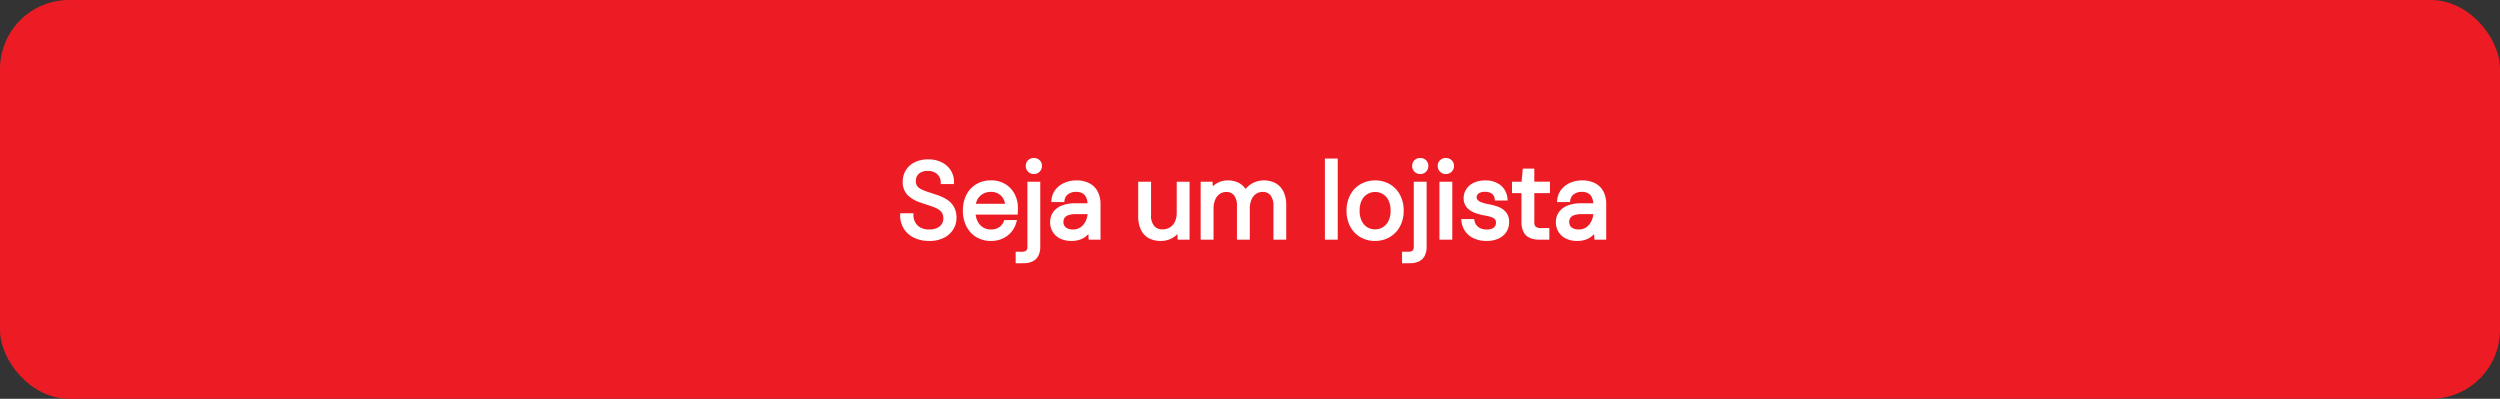
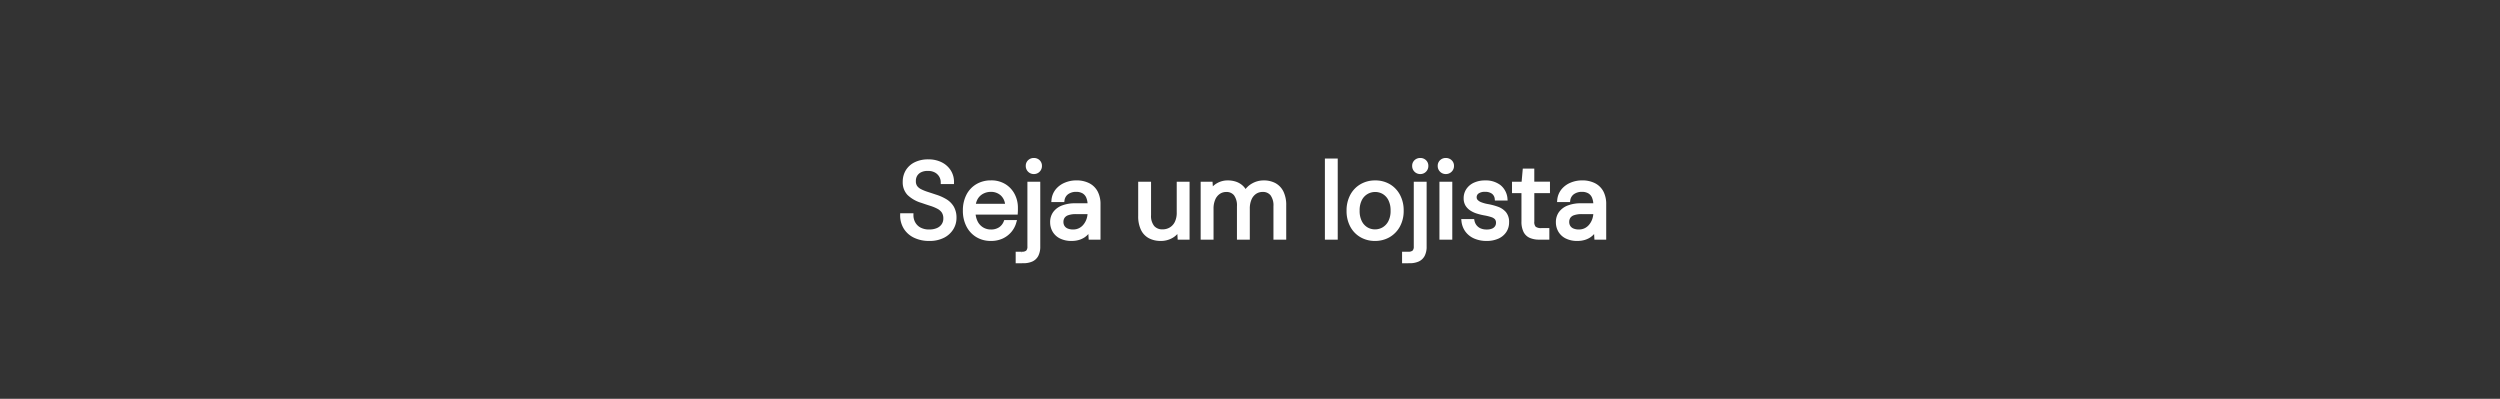
<svg xmlns="http://www.w3.org/2000/svg" viewBox="0 0 326 52" height="52" width="326">
  <rect x="0" y="0" width="326" height="52" fill="#333333" stroke="none" />
  <g transform="translate(-394 -317)" data-name="Seja um lojista" id="Seja_um_lojista">
-     <rect fill="#ed1c24" transform="translate(394 317)" rx="9" height="52" width="326" data-name="Retângulo 1" id="Retângulo_1" />
    <path stroke-width="0.5" stroke="#fff" fill="#fff" transform="translate(511 348)" d="M4.172.168A4.209,4.209,0,0,1,2.3-.224,2.929,2.929,0,0,1,1.064-1.316,3.018,3.018,0,0,1,.63-2.94H1.862a2.155,2.155,0,0,0,.266,1.057,1.958,1.958,0,0,0,.777.77,2.557,2.557,0,0,0,1.267.287A2.668,2.668,0,0,0,5.3-1.043a1.648,1.648,0,0,0,.714-.6,1.536,1.536,0,0,0,.245-.854,1.614,1.614,0,0,0-.245-.931A1.837,1.837,0,0,0,5.348-4a5.77,5.77,0,0,0-.973-.4q-.553-.175-1.155-.385a4.126,4.126,0,0,1-1.708-.973A2.128,2.128,0,0,1,.966-7.28a2.614,2.614,0,0,1,.371-1.4A2.535,2.535,0,0,1,2.4-9.625a3.671,3.671,0,0,1,1.645-.343,3.575,3.575,0,0,1,1.631.35,2.713,2.713,0,0,1,1.085.959,2.542,2.542,0,0,1,.392,1.407H5.922a1.672,1.672,0,0,0-.21-.8A1.7,1.7,0,0,0,5.075-8.7,2.034,2.034,0,0,0,4-8.96a2.111,2.111,0,0,0-.945.175,1.5,1.5,0,0,0-.644.539,1.516,1.516,0,0,0-.231.854,1.329,1.329,0,0,0,.2.77,1.6,1.6,0,0,0,.588.5,5.739,5.739,0,0,0,.9.371q.518.168,1.148.378A5.988,5.988,0,0,1,6.293-4.8a2.552,2.552,0,0,1,.868.875,2.635,2.635,0,0,1,.315,1.358,2.544,2.544,0,0,1-.371,1.323,2.765,2.765,0,0,1-1.1,1.015A3.84,3.84,0,0,1,4.172.168Zm8.022,0a3.335,3.335,0,0,1-1.75-.462,3.2,3.2,0,0,1-1.2-1.3,4.139,4.139,0,0,1-.434-1.939,4.184,4.184,0,0,1,.427-1.946,3.145,3.145,0,0,1,1.2-1.288,3.425,3.425,0,0,1,1.785-.462,3.225,3.225,0,0,1,1.764.462A3.083,3.083,0,0,1,15.1-5.551a3.545,3.545,0,0,1,.385,1.645v.294q0,.154-.014.35H9.688v-.91h4.634a2.08,2.08,0,0,0-.637-1.512,2.121,2.121,0,0,0-1.491-.546,2.338,2.338,0,0,0-1.106.273,2.057,2.057,0,0,0-.826.8A2.551,2.551,0,0,0,9.954-3.85v.392A3.054,3.054,0,0,0,10.269-2a2.163,2.163,0,0,0,.826.882,2.167,2.167,0,0,0,1.1.294,2.13,2.13,0,0,0,1.225-.329,1.9,1.9,0,0,0,.707-.9h1.162a3.016,3.016,0,0,1-.6,1.141,3.047,3.047,0,0,1-1.043.791A3.361,3.361,0,0,1,12.194.168Zm3.5,2.912V2.072h.546A1.068,1.068,0,0,0,17,1.855a1,1,0,0,0,.224-.735V-7.056H18.4v8.2a2.36,2.36,0,0,1-.224,1.1,1.384,1.384,0,0,1-.665.63,2.588,2.588,0,0,1-1.085.2ZM17.822-8.554a.788.788,0,0,1-.581-.231.788.788,0,0,1-.231-.581.742.742,0,0,1,.231-.567.815.815,0,0,1,.581-.217.8.8,0,0,1,.567.217.742.742,0,0,1,.231.567.788.788,0,0,1-.231.581A.771.771,0,0,1,17.822-8.554ZM22.75.168a3.051,3.051,0,0,1-1.428-.3,2.027,2.027,0,0,1-.854-.8,2.173,2.173,0,0,1-.28-1.085,1.967,1.967,0,0,1,.371-1.211,2.286,2.286,0,0,1,1.05-.756,4.493,4.493,0,0,1,1.6-.259h1.862a2.627,2.627,0,0,0-.2-1.1,1.441,1.441,0,0,0-.588-.665,1.882,1.882,0,0,0-.959-.224,2,2,0,0,0-1.162.336,1.437,1.437,0,0,0-.6.994h-1.2a2.326,2.326,0,0,1,.511-1.267,2.77,2.77,0,0,1,1.085-.784,3.546,3.546,0,0,1,1.372-.273,3.361,3.361,0,0,1,1.631.357,2.3,2.3,0,0,1,.973.994,3.3,3.3,0,0,1,.322,1.505V0H25.2l-.07-1.246a2.6,2.6,0,0,1-.357.553,2.313,2.313,0,0,1-.5.448,2.485,2.485,0,0,1-.665.3A3.005,3.005,0,0,1,22.75.168Zm.182-.994a1.932,1.932,0,0,0,.889-.2,2.015,2.015,0,0,0,.679-.56,2.649,2.649,0,0,0,.427-.791,2.817,2.817,0,0,0,.147-.91v-.042H23.31a3.149,3.149,0,0,0-1.106.161,1.182,1.182,0,0,0-.6.448,1.19,1.19,0,0,0-.182.651,1.216,1.216,0,0,0,.175.658,1.141,1.141,0,0,0,.518.434A1.989,1.989,0,0,0,22.932-.826ZM34.356.168a3,3,0,0,1-1.421-.322A2.159,2.159,0,0,1,32-1.148a3.808,3.808,0,0,1-.329-1.68V-7.056h1.176v4.1a2.354,2.354,0,0,0,.462,1.582,1.632,1.632,0,0,0,1.3.532,2.021,2.021,0,0,0,1.064-.287,1.984,1.984,0,0,0,.749-.826,2.941,2.941,0,0,0,.273-1.337V-7.056H37.87V0H36.806l-.07-1.232A2.387,2.387,0,0,1,35.784-.2,2.761,2.761,0,0,1,34.356.168ZM39.816,0V-7.056H40.88l.07,1.008a2.424,2.424,0,0,1,.9-.861,2.509,2.509,0,0,1,1.239-.315,3.11,3.11,0,0,1,.987.147,2.259,2.259,0,0,1,.784.448,2.074,2.074,0,0,1,.539.763,2.567,2.567,0,0,1,1.008-1,2.76,2.76,0,0,1,1.358-.357A2.935,2.935,0,0,1,49.2-6.9a2.254,2.254,0,0,1,.938.994,3.731,3.731,0,0,1,.336,1.687V0H49.308V-4.088a2.486,2.486,0,0,0-.434-1.6,1.5,1.5,0,0,0-1.232-.532,1.737,1.737,0,0,0-.98.287,1.943,1.943,0,0,0-.686.833,3.2,3.2,0,0,0-.252,1.344V0H44.548V-4.088a2.486,2.486,0,0,0-.434-1.6A1.484,1.484,0,0,0,42.9-6.216a1.713,1.713,0,0,0-.966.287,1.943,1.943,0,0,0-.686.833,3.2,3.2,0,0,0-.252,1.344V0Zm16.2,0V-10.08H57.19V0Zm6.272.168a3.449,3.449,0,0,1-1.764-.455A3.214,3.214,0,0,1,59.29-1.575a4.032,4.032,0,0,1-.448-1.939A4.043,4.043,0,0,1,59.3-5.481a3.247,3.247,0,0,1,1.246-1.288,3.487,3.487,0,0,1,1.771-.455,3.466,3.466,0,0,1,1.785.455,3.277,3.277,0,0,1,1.232,1.288,4.012,4.012,0,0,1,.455,1.953,3.963,3.963,0,0,1-.462,1.953A3.31,3.31,0,0,1,64.078-.287,3.5,3.5,0,0,1,62.286.168ZM62.3-.84a2.191,2.191,0,0,0,1.12-.3,2.223,2.223,0,0,0,.84-.9,3.115,3.115,0,0,0,.322-1.484,3.164,3.164,0,0,0-.315-1.491,2.2,2.2,0,0,0-.826-.9,2.18,2.18,0,0,0-1.127-.3,2.2,2.2,0,0,0-1.113.3,2.171,2.171,0,0,0-.84.9,3.164,3.164,0,0,0-.315,1.491,3.173,3.173,0,0,0,.315,1.484,2.194,2.194,0,0,0,.826.9A2.154,2.154,0,0,0,62.3-.84Zm3.78,3.92V2.072h.546a1.068,1.068,0,0,0,.756-.217,1,1,0,0,0,.224-.735V-7.056h1.176v8.2a2.36,2.36,0,0,1-.224,1.1,1.384,1.384,0,0,1-.665.63,2.588,2.588,0,0,1-1.085.2ZM68.208-8.554a.788.788,0,0,1-.581-.231.788.788,0,0,1-.231-.581.742.742,0,0,1,.231-.567.815.815,0,0,1,.581-.217.8.8,0,0,1,.567.217.742.742,0,0,1,.231.567.788.788,0,0,1-.231.581A.771.771,0,0,1,68.208-8.554ZM70.952,0V-7.056h1.176V0Zm.588-8.554a.788.788,0,0,1-.581-.231.788.788,0,0,1-.231-.581.742.742,0,0,1,.231-.567.815.815,0,0,1,.581-.217.822.822,0,0,1,.574.217.731.731,0,0,1,.238.567.776.776,0,0,1-.238.581A.794.794,0,0,1,71.54-8.554ZM76.86.168a3.709,3.709,0,0,1-1.526-.294,2.552,2.552,0,0,1-1.043-.819,2.56,2.56,0,0,1-.469-1.239h1.2a1.665,1.665,0,0,0,.294.672,1.615,1.615,0,0,0,.609.5,2.132,2.132,0,0,0,.945.189,1.959,1.959,0,0,0,.812-.147,1.09,1.09,0,0,0,.483-.4,1,1,0,0,0,.161-.546.949.949,0,0,0-.2-.658,1.386,1.386,0,0,0-.6-.357,6.485,6.485,0,0,0-.952-.231,7.615,7.615,0,0,1-.91-.224,3.14,3.14,0,0,1-.8-.371,1.779,1.779,0,0,1-.553-.567,1.571,1.571,0,0,1-.2-.826,1.876,1.876,0,0,1,.315-1.071,2.108,2.108,0,0,1,.889-.735,3.168,3.168,0,0,1,1.344-.266,2.9,2.9,0,0,1,1.834.546A2.252,2.252,0,0,1,79.324-5.1H78.162a1.211,1.211,0,0,0-.455-.833,1.675,1.675,0,0,0-1.057-.3,1.61,1.61,0,0,0-1,.266.843.843,0,0,0-.343.7.735.735,0,0,0,.189.5,1.477,1.477,0,0,0,.567.371,4.678,4.678,0,0,0,.91.252,7.66,7.66,0,0,1,1.274.336,2.2,2.2,0,0,1,.931.623,1.733,1.733,0,0,1,.357,1.169,2.01,2.01,0,0,1-.329,1.148,2.166,2.166,0,0,1-.931.763A3.4,3.4,0,0,1,76.86.168ZM83.692,0A2.783,2.783,0,0,1,82.6-.2a1.4,1.4,0,0,1-.707-.665,2.755,2.755,0,0,1-.245-1.267V-6.062H80.416v-.994h1.232L81.8-8.764h1.022v1.708h2.044v.994H82.824v3.934a1.155,1.155,0,0,0,.266.889,1.45,1.45,0,0,0,.938.231h.756V0ZM88.7.168a3.051,3.051,0,0,1-1.428-.3,2.027,2.027,0,0,1-.854-.8,2.173,2.173,0,0,1-.28-1.085,1.967,1.967,0,0,1,.371-1.211,2.286,2.286,0,0,1,1.05-.756,4.493,4.493,0,0,1,1.6-.259h1.862a2.627,2.627,0,0,0-.2-1.1,1.441,1.441,0,0,0-.588-.665,1.882,1.882,0,0,0-.959-.224,2,2,0,0,0-1.162.336,1.437,1.437,0,0,0-.6.994h-1.2a2.326,2.326,0,0,1,.511-1.267,2.77,2.77,0,0,1,1.085-.784,3.546,3.546,0,0,1,1.372-.273,3.361,3.361,0,0,1,1.631.357,2.3,2.3,0,0,1,.973.994A3.3,3.3,0,0,1,92.2-4.368V0h-1.05l-.07-1.246a2.6,2.6,0,0,1-.357.553,2.313,2.313,0,0,1-.5.448,2.485,2.485,0,0,1-.665.3A3.005,3.005,0,0,1,88.7.168Zm.182-.994a1.932,1.932,0,0,0,.889-.2,2.015,2.015,0,0,0,.679-.56,2.649,2.649,0,0,0,.427-.791,2.817,2.817,0,0,0,.147-.91v-.042H89.264a3.149,3.149,0,0,0-1.106.161,1.182,1.182,0,0,0-.6.448,1.19,1.19,0,0,0-.182.651,1.216,1.216,0,0,0,.175.658,1.141,1.141,0,0,0,.518.434A1.989,1.989,0,0,0,88.886-.826Z" data-name="Caminho 3" id="Caminho_3" />
  </g>
</svg>